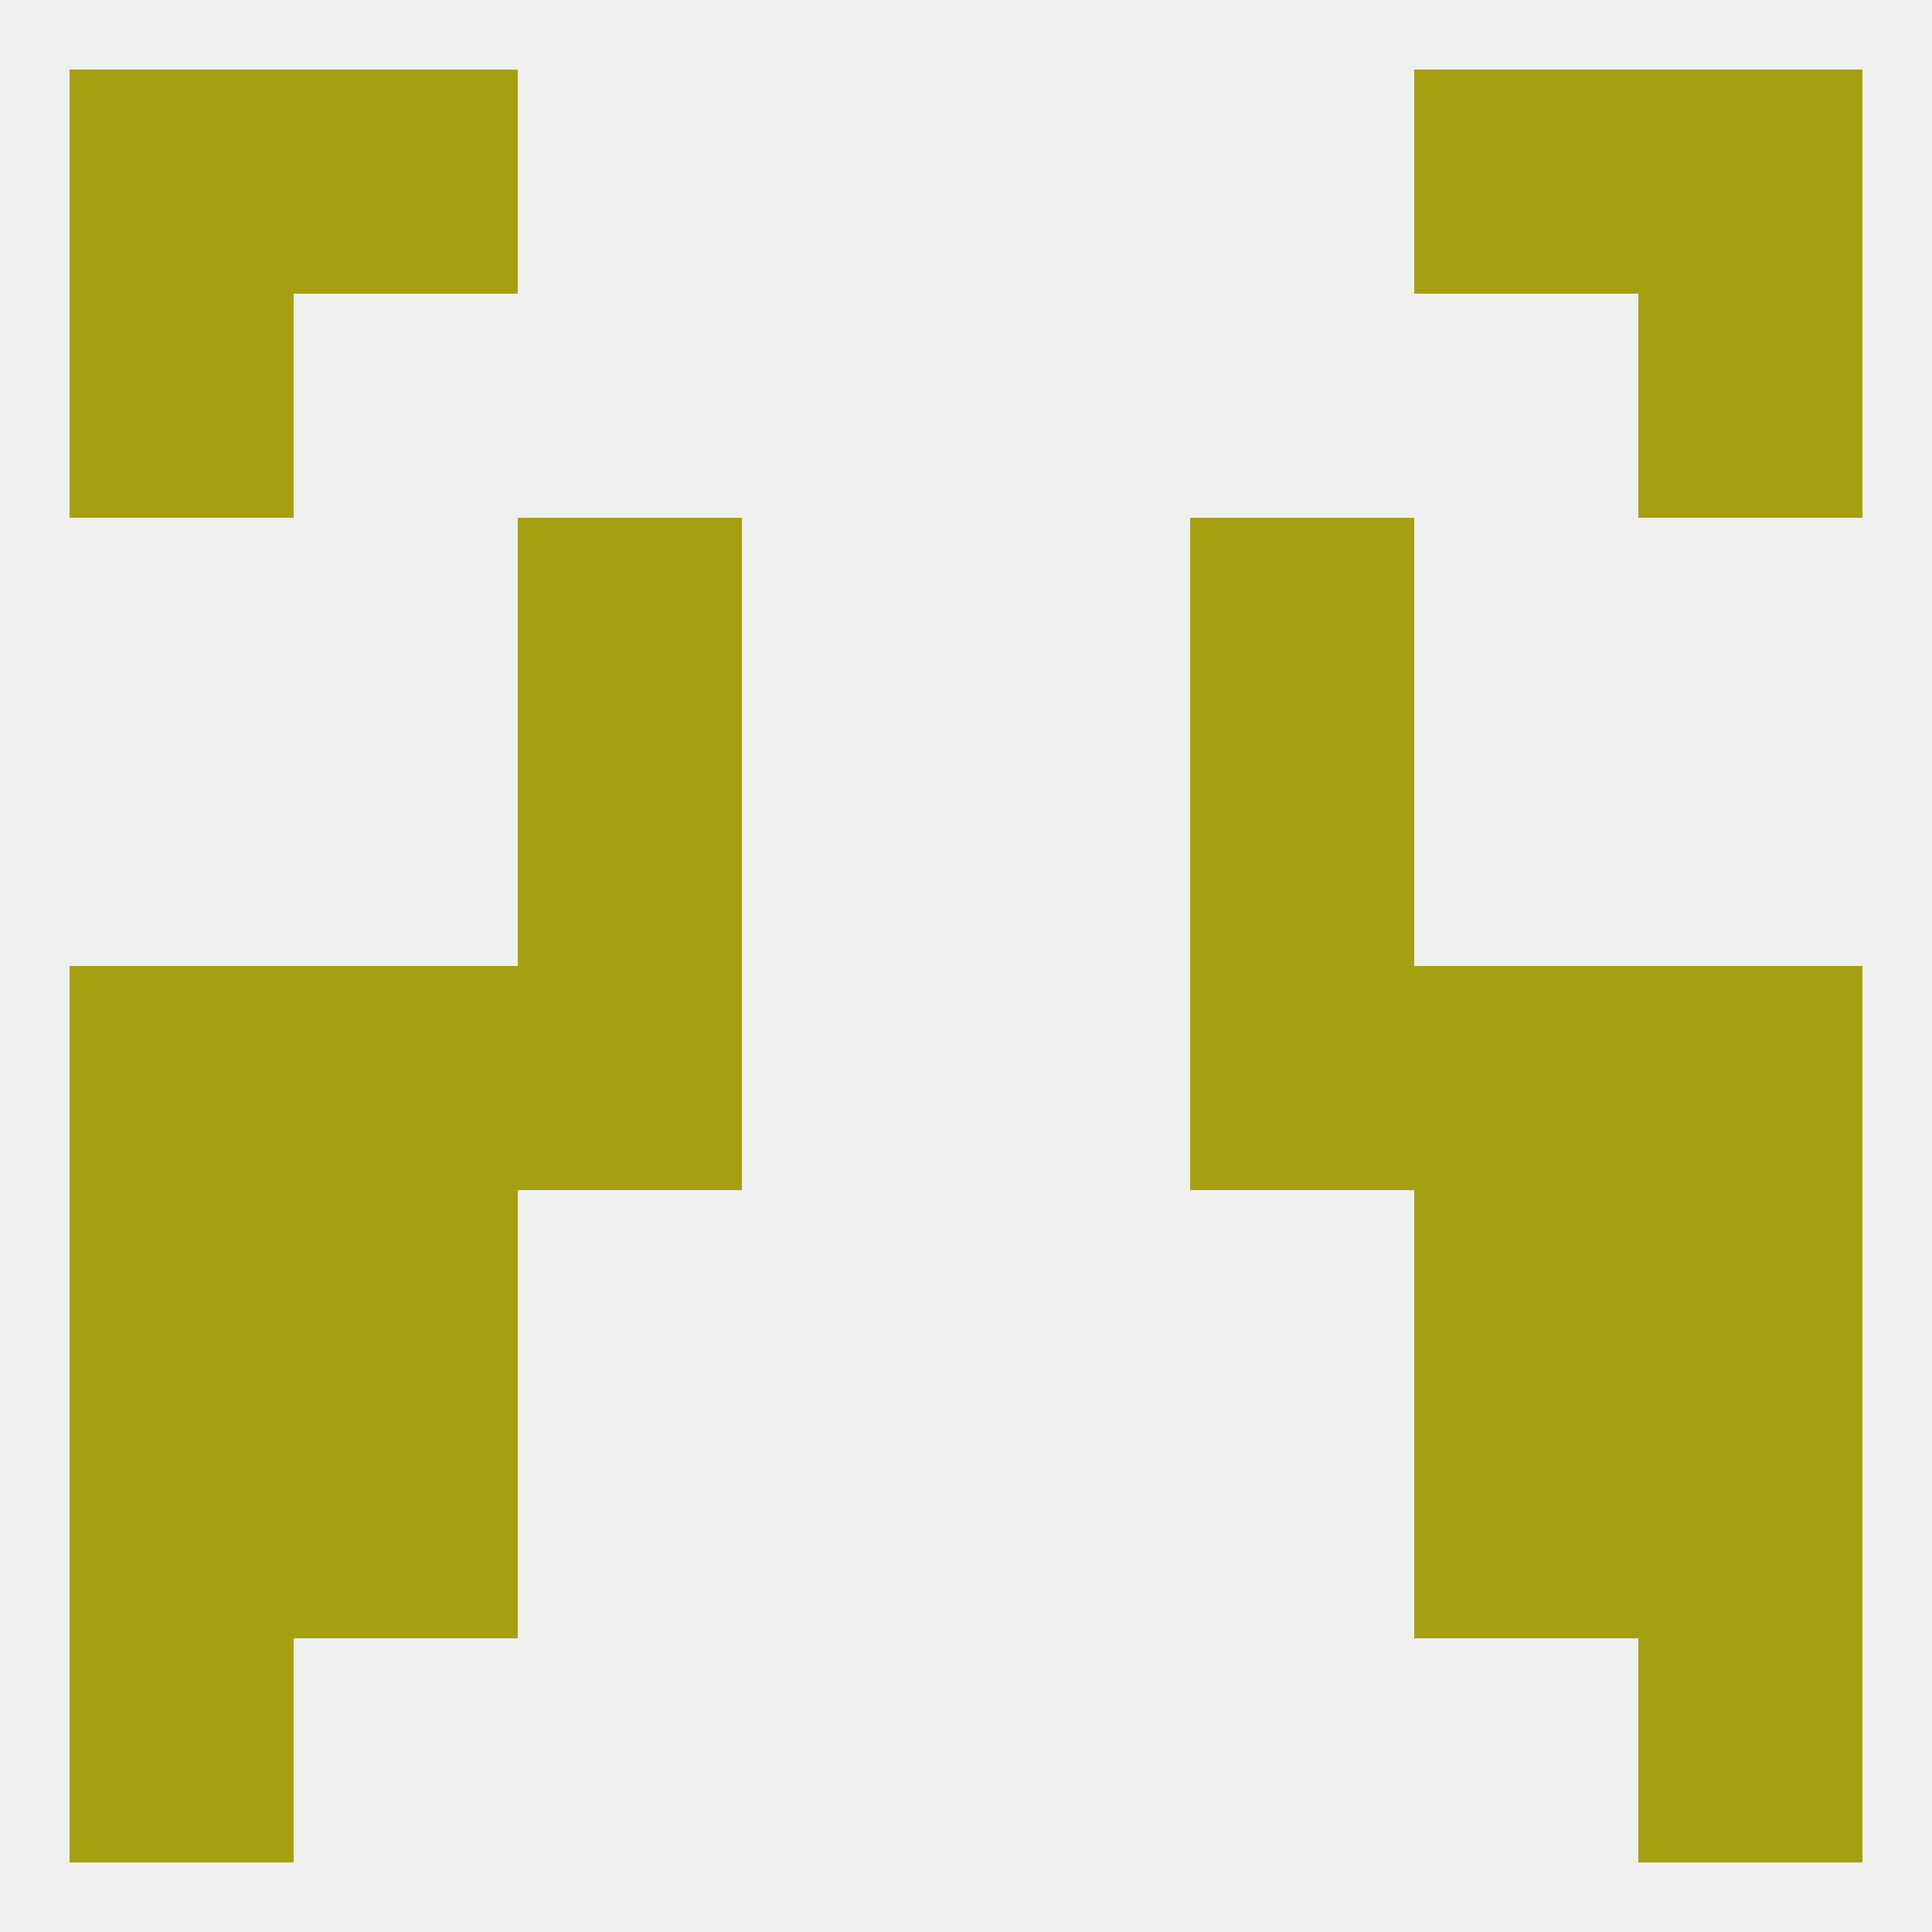
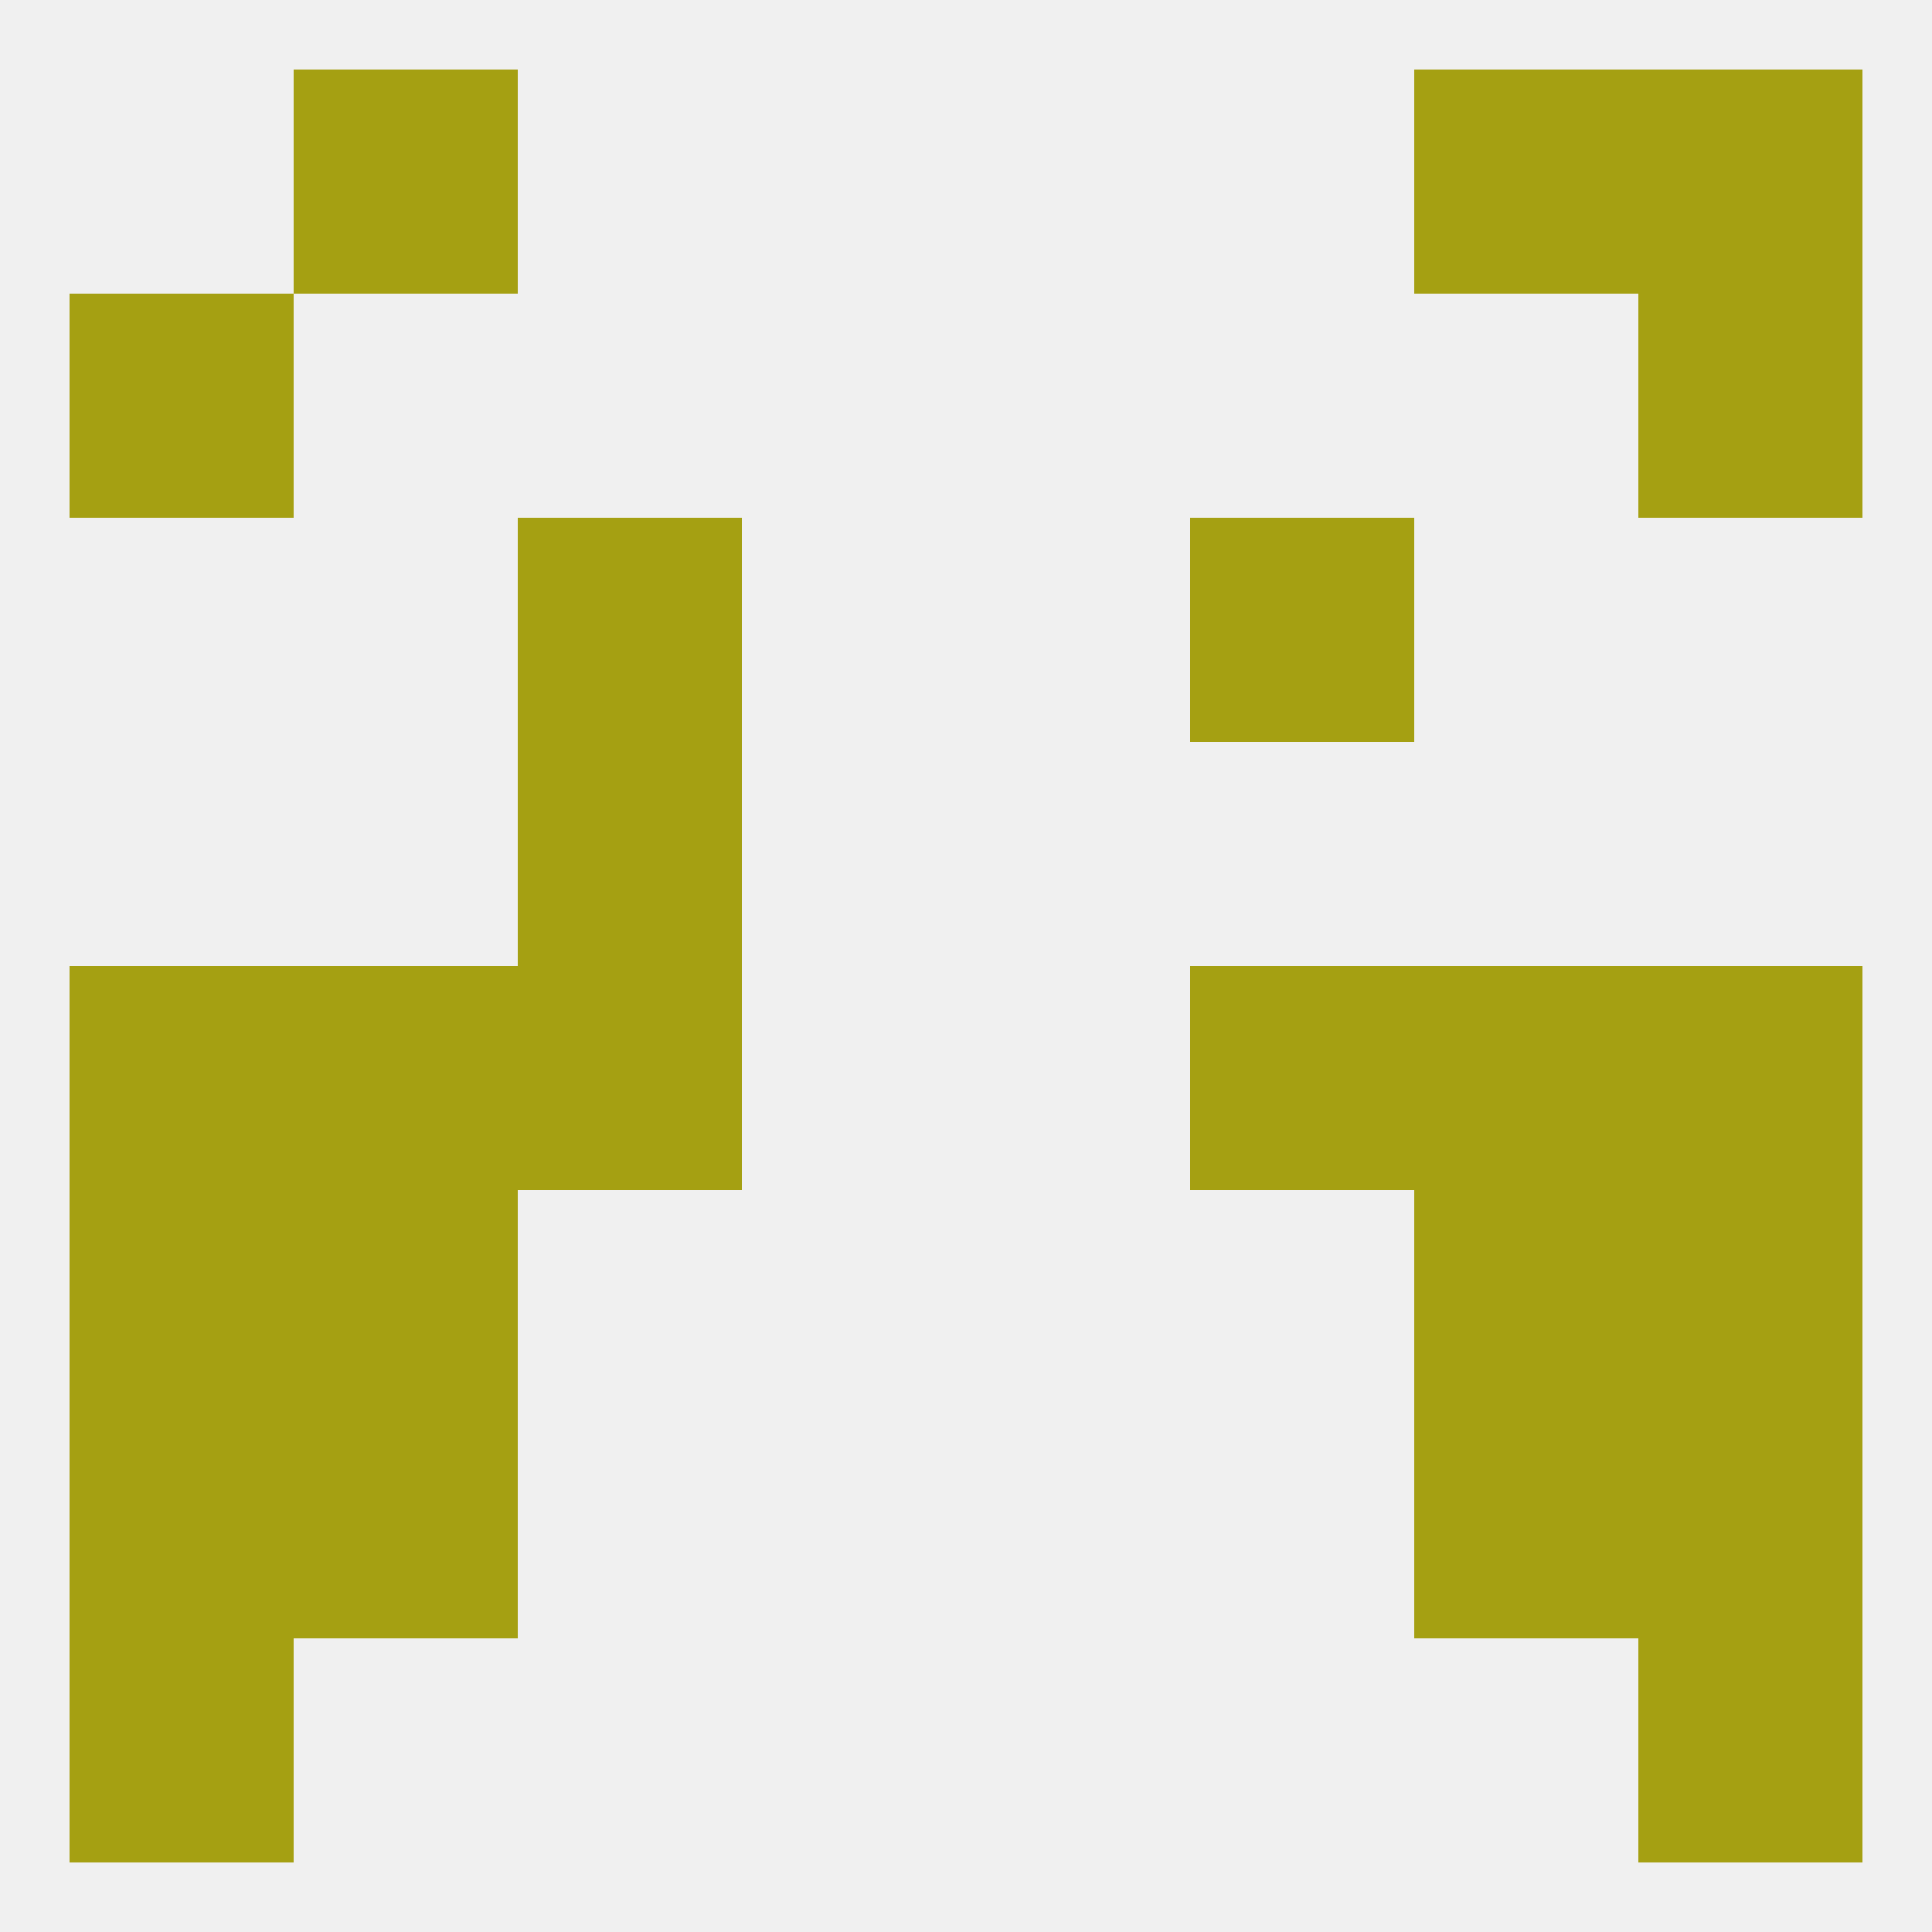
<svg xmlns="http://www.w3.org/2000/svg" version="1.1" baseprofile="full" width="250" height="250" viewBox="0 0 250 250">
  <rect width="100%" height="100%" fill="rgba(240,240,240,255)" />
  <rect x="9" y="38" width="29" height="29" fill="rgba(165,160,18,255)" />
  <rect x="212" y="38" width="29" height="29" fill="rgba(165,160,18,255)" />
  <rect x="9" y="125" width="29" height="29" fill="rgba(165,160,18,255)" />
  <rect x="212" y="125" width="29" height="29" fill="rgba(165,160,18,255)" />
  <rect x="38" y="125" width="29" height="29" fill="rgba(165,160,18,255)" />
  <rect x="183" y="125" width="29" height="29" fill="rgba(165,160,18,255)" />
  <rect x="67" y="125" width="29" height="29" fill="rgba(165,160,18,255)" />
  <rect x="154" y="125" width="29" height="29" fill="rgba(165,160,18,255)" />
-   <rect x="154" y="96" width="29" height="29" fill="rgba(165,160,18,255)" />
  <rect x="67" y="96" width="29" height="29" fill="rgba(165,160,18,255)" />
  <rect x="67" y="67" width="29" height="29" fill="rgba(165,160,18,255)" />
  <rect x="154" y="67" width="29" height="29" fill="rgba(165,160,18,255)" />
  <rect x="183" y="183" width="29" height="29" fill="rgba(165,160,18,255)" />
  <rect x="9" y="183" width="29" height="29" fill="rgba(165,160,18,255)" />
  <rect x="212" y="183" width="29" height="29" fill="rgba(165,160,18,255)" />
  <rect x="38" y="183" width="29" height="29" fill="rgba(165,160,18,255)" />
  <rect x="9" y="154" width="29" height="29" fill="rgba(165,160,18,255)" />
  <rect x="212" y="154" width="29" height="29" fill="rgba(165,160,18,255)" />
  <rect x="38" y="154" width="29" height="29" fill="rgba(165,160,18,255)" />
  <rect x="183" y="154" width="29" height="29" fill="rgba(165,160,18,255)" />
  <rect x="9" y="212" width="29" height="29" fill="rgba(165,160,18,255)" />
  <rect x="212" y="212" width="29" height="29" fill="rgba(165,160,18,255)" />
-   <rect x="9" y="9" width="29" height="29" fill="rgba(165,160,18,255)" />
  <rect x="212" y="9" width="29" height="29" fill="rgba(165,160,18,255)" />
  <rect x="38" y="9" width="29" height="29" fill="rgba(165,160,18,255)" />
  <rect x="183" y="9" width="29" height="29" fill="rgba(165,160,18,255)" />
</svg>